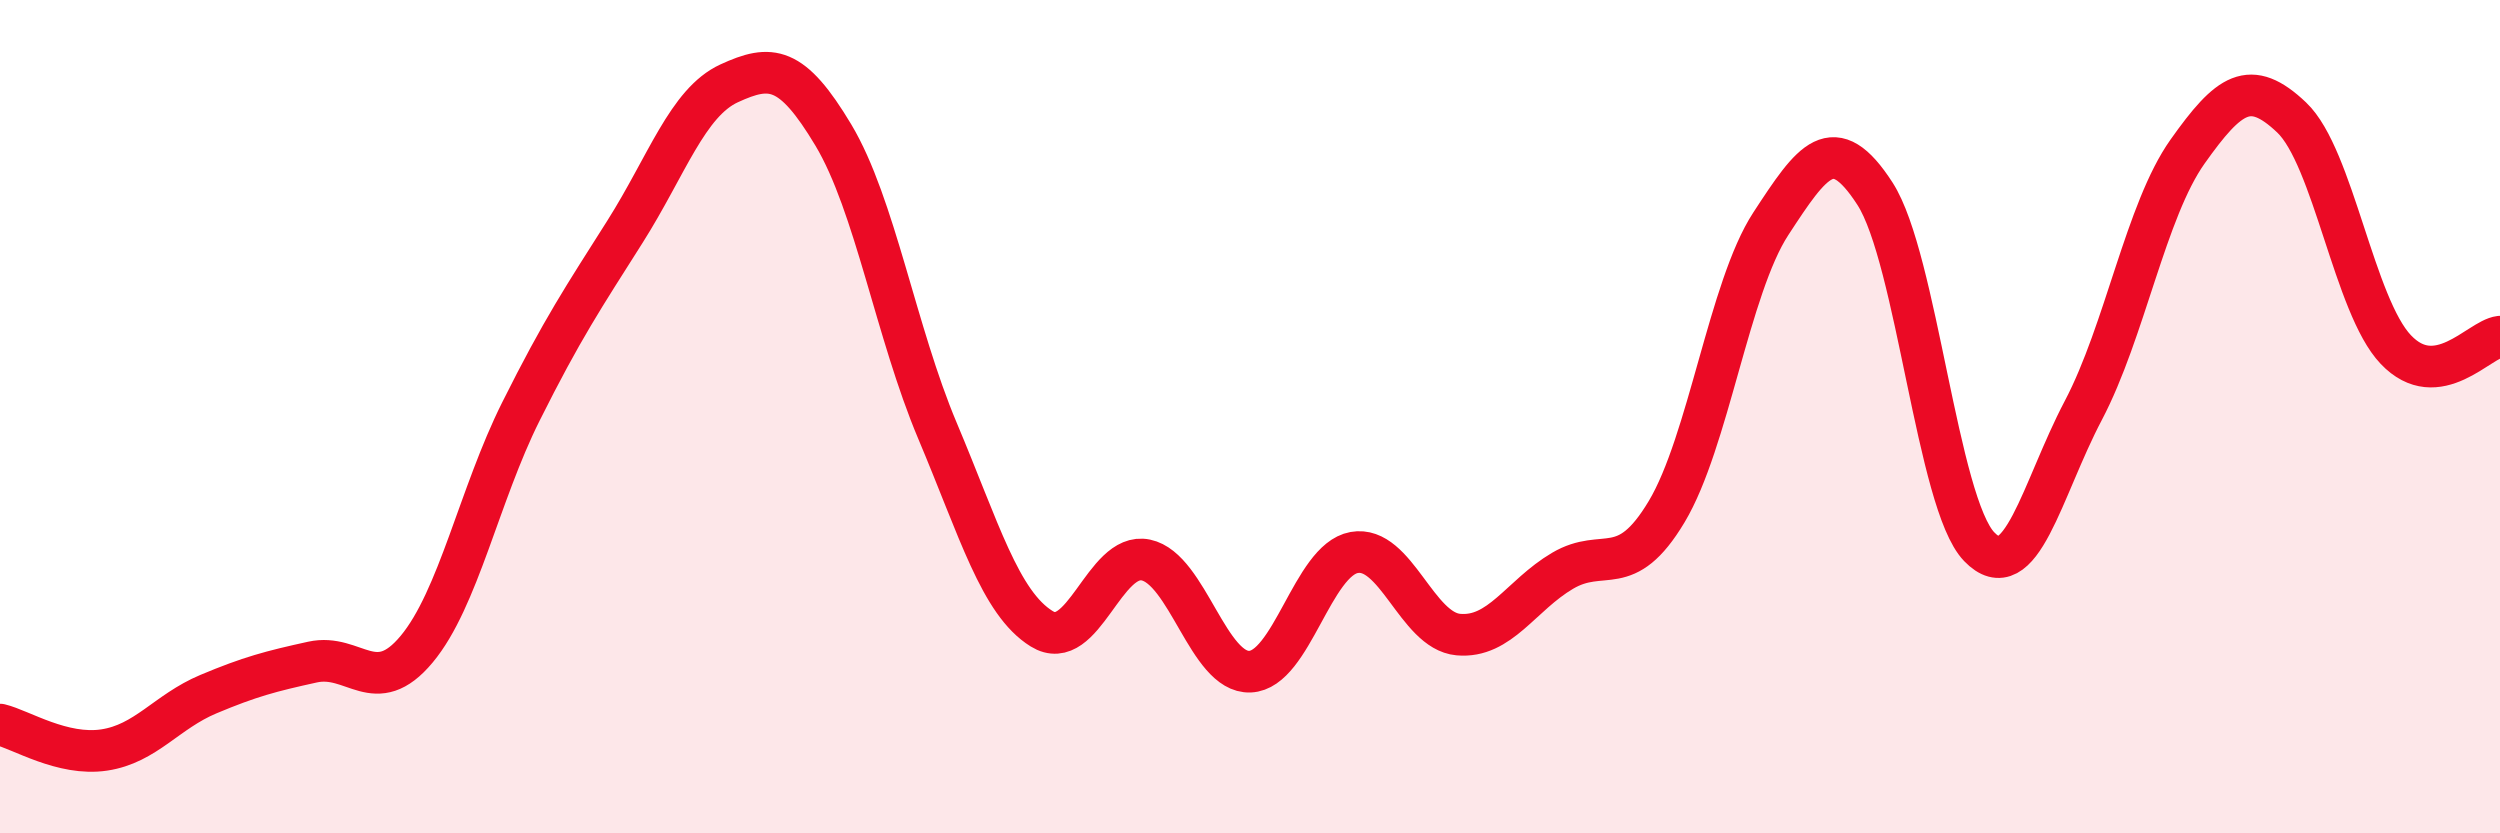
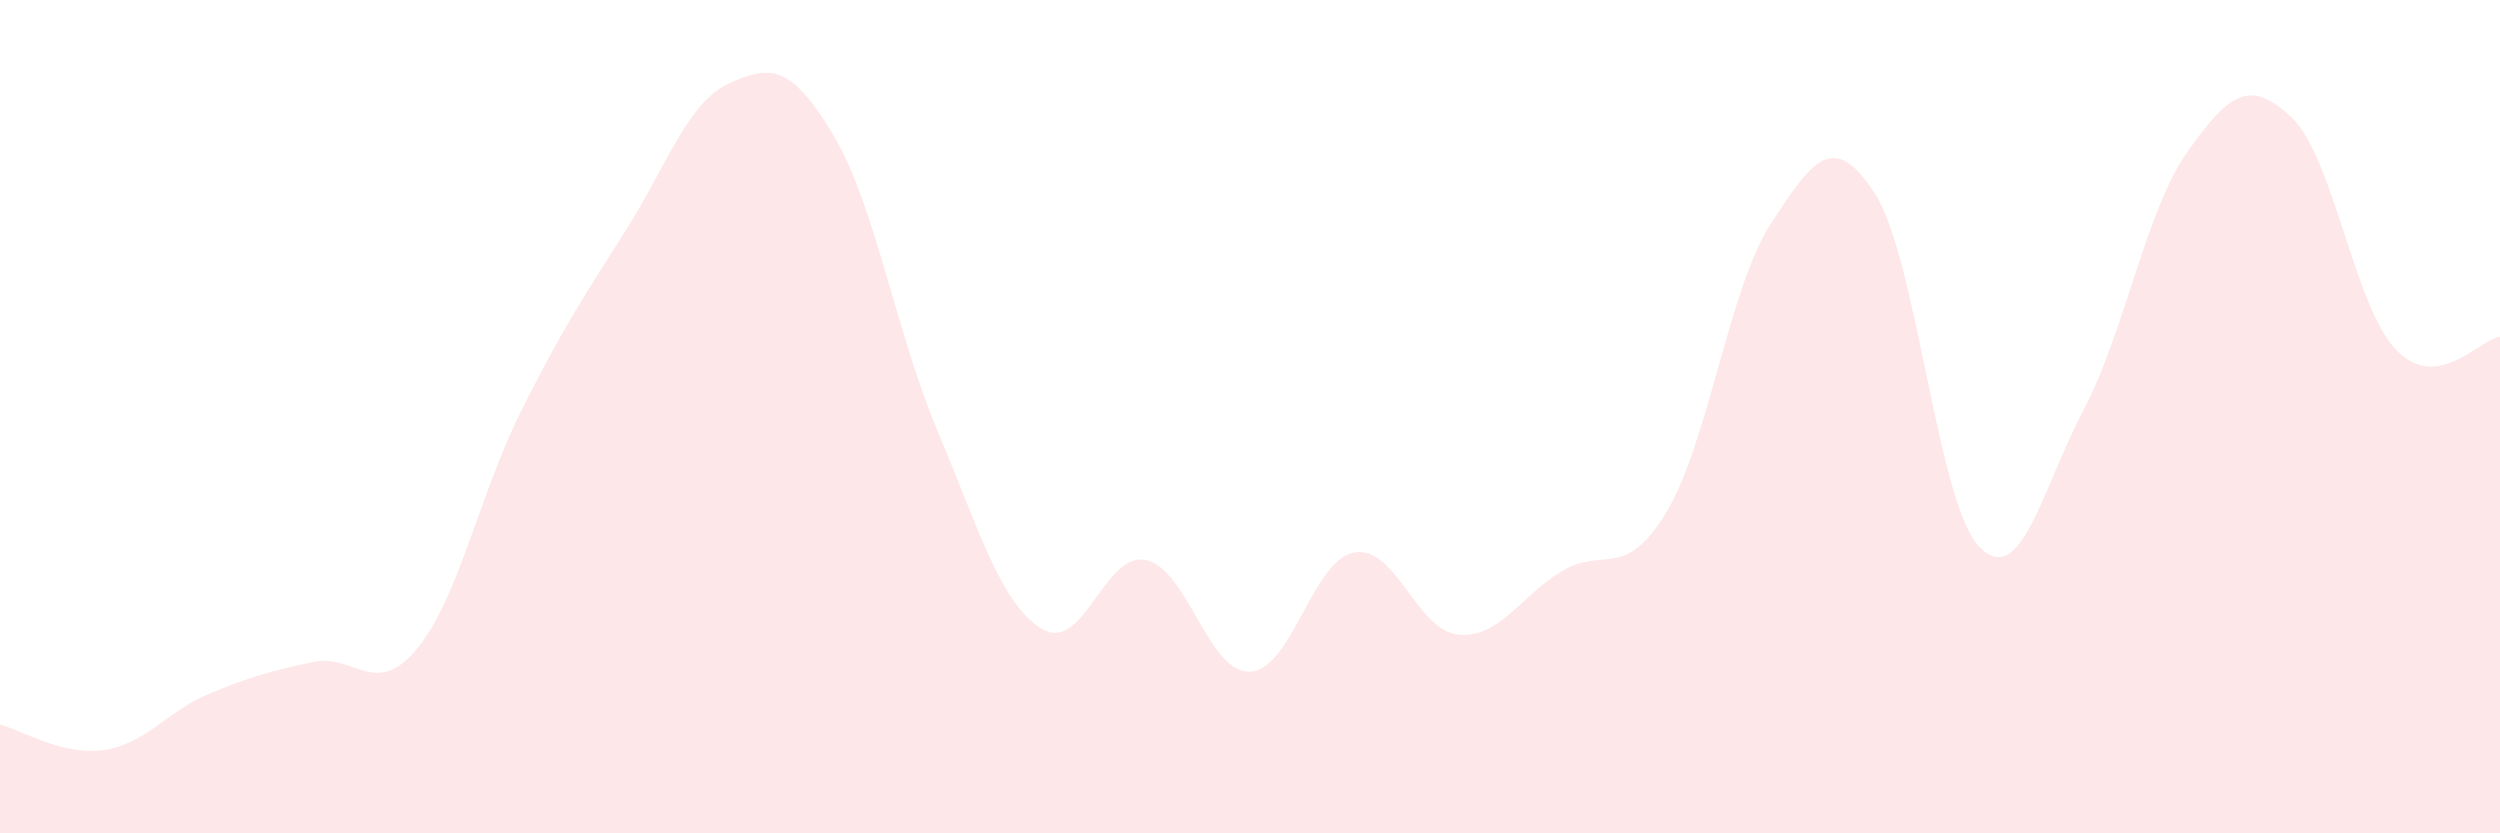
<svg xmlns="http://www.w3.org/2000/svg" width="60" height="20" viewBox="0 0 60 20">
  <path d="M 0,17.39 C 0.5,17.51 1.5,18.15 2.5,18 C 3.5,17.85 4,17.08 5,16.66 C 6,16.24 6.5,16.11 7.5,15.89 C 8.5,15.67 9,16.78 10,15.58 C 11,14.38 11.5,11.88 12.5,9.88 C 13.5,7.88 14,7.14 15,5.56 C 16,3.98 16.5,2.46 17.5,2 C 18.5,1.54 19,1.57 20,3.24 C 21,4.91 21.5,7.97 22.5,10.34 C 23.5,12.71 24,14.47 25,15.09 C 26,15.71 26.5,13.23 27.5,13.44 C 28.5,13.65 29,16.16 30,16.12 C 31,16.08 31.5,13.44 32.5,13.26 C 33.5,13.08 34,15.14 35,15.23 C 36,15.32 36.5,14.29 37.5,13.7 C 38.5,13.11 39,13.95 40,12.28 C 41,10.61 41.5,6.9 42.5,5.37 C 43.5,3.84 44,3.1 45,4.65 C 46,6.2 46.5,12.08 47.5,13.12 C 48.5,14.16 49,11.75 50,9.85 C 51,7.95 51.5,5.05 52.5,3.64 C 53.5,2.23 54,1.87 55,2.82 C 56,3.77 56.5,7.34 57.5,8.39 C 58.5,9.44 59.5,8.14 60,8.08L60 20L0 20Z" fill="#EB0A25" opacity="0.1" stroke-linecap="round" stroke-linejoin="round" />
-   <path d="M 0,17.39 C 0.5,17.51 1.5,18.15 2.5,18 C 3.5,17.85 4,17.08 5,16.66 C 6,16.24 6.5,16.11 7.5,15.89 C 8.5,15.67 9,16.78 10,15.58 C 11,14.38 11.5,11.88 12.5,9.88 C 13.5,7.88 14,7.14 15,5.56 C 16,3.98 16.5,2.46 17.5,2 C 18.5,1.54 19,1.57 20,3.24 C 21,4.91 21.5,7.97 22.5,10.34 C 23.5,12.71 24,14.47 25,15.09 C 26,15.71 26.5,13.23 27.5,13.44 C 28.5,13.65 29,16.16 30,16.12 C 31,16.08 31.5,13.44 32.5,13.26 C 33.5,13.08 34,15.14 35,15.23 C 36,15.32 36.5,14.29 37.5,13.7 C 38.5,13.11 39,13.95 40,12.28 C 41,10.61 41.5,6.9 42.5,5.37 C 43.5,3.84 44,3.1 45,4.65 C 46,6.2 46.5,12.08 47.5,13.12 C 48.5,14.16 49,11.75 50,9.85 C 51,7.95 51.5,5.05 52.5,3.64 C 53.5,2.23 54,1.87 55,2.82 C 56,3.77 56.5,7.34 57.5,8.39 C 58.5,9.44 59.5,8.14 60,8.08" stroke="#EB0A25" stroke-width="1" fill="none" stroke-linecap="round" stroke-linejoin="round" />
</svg>